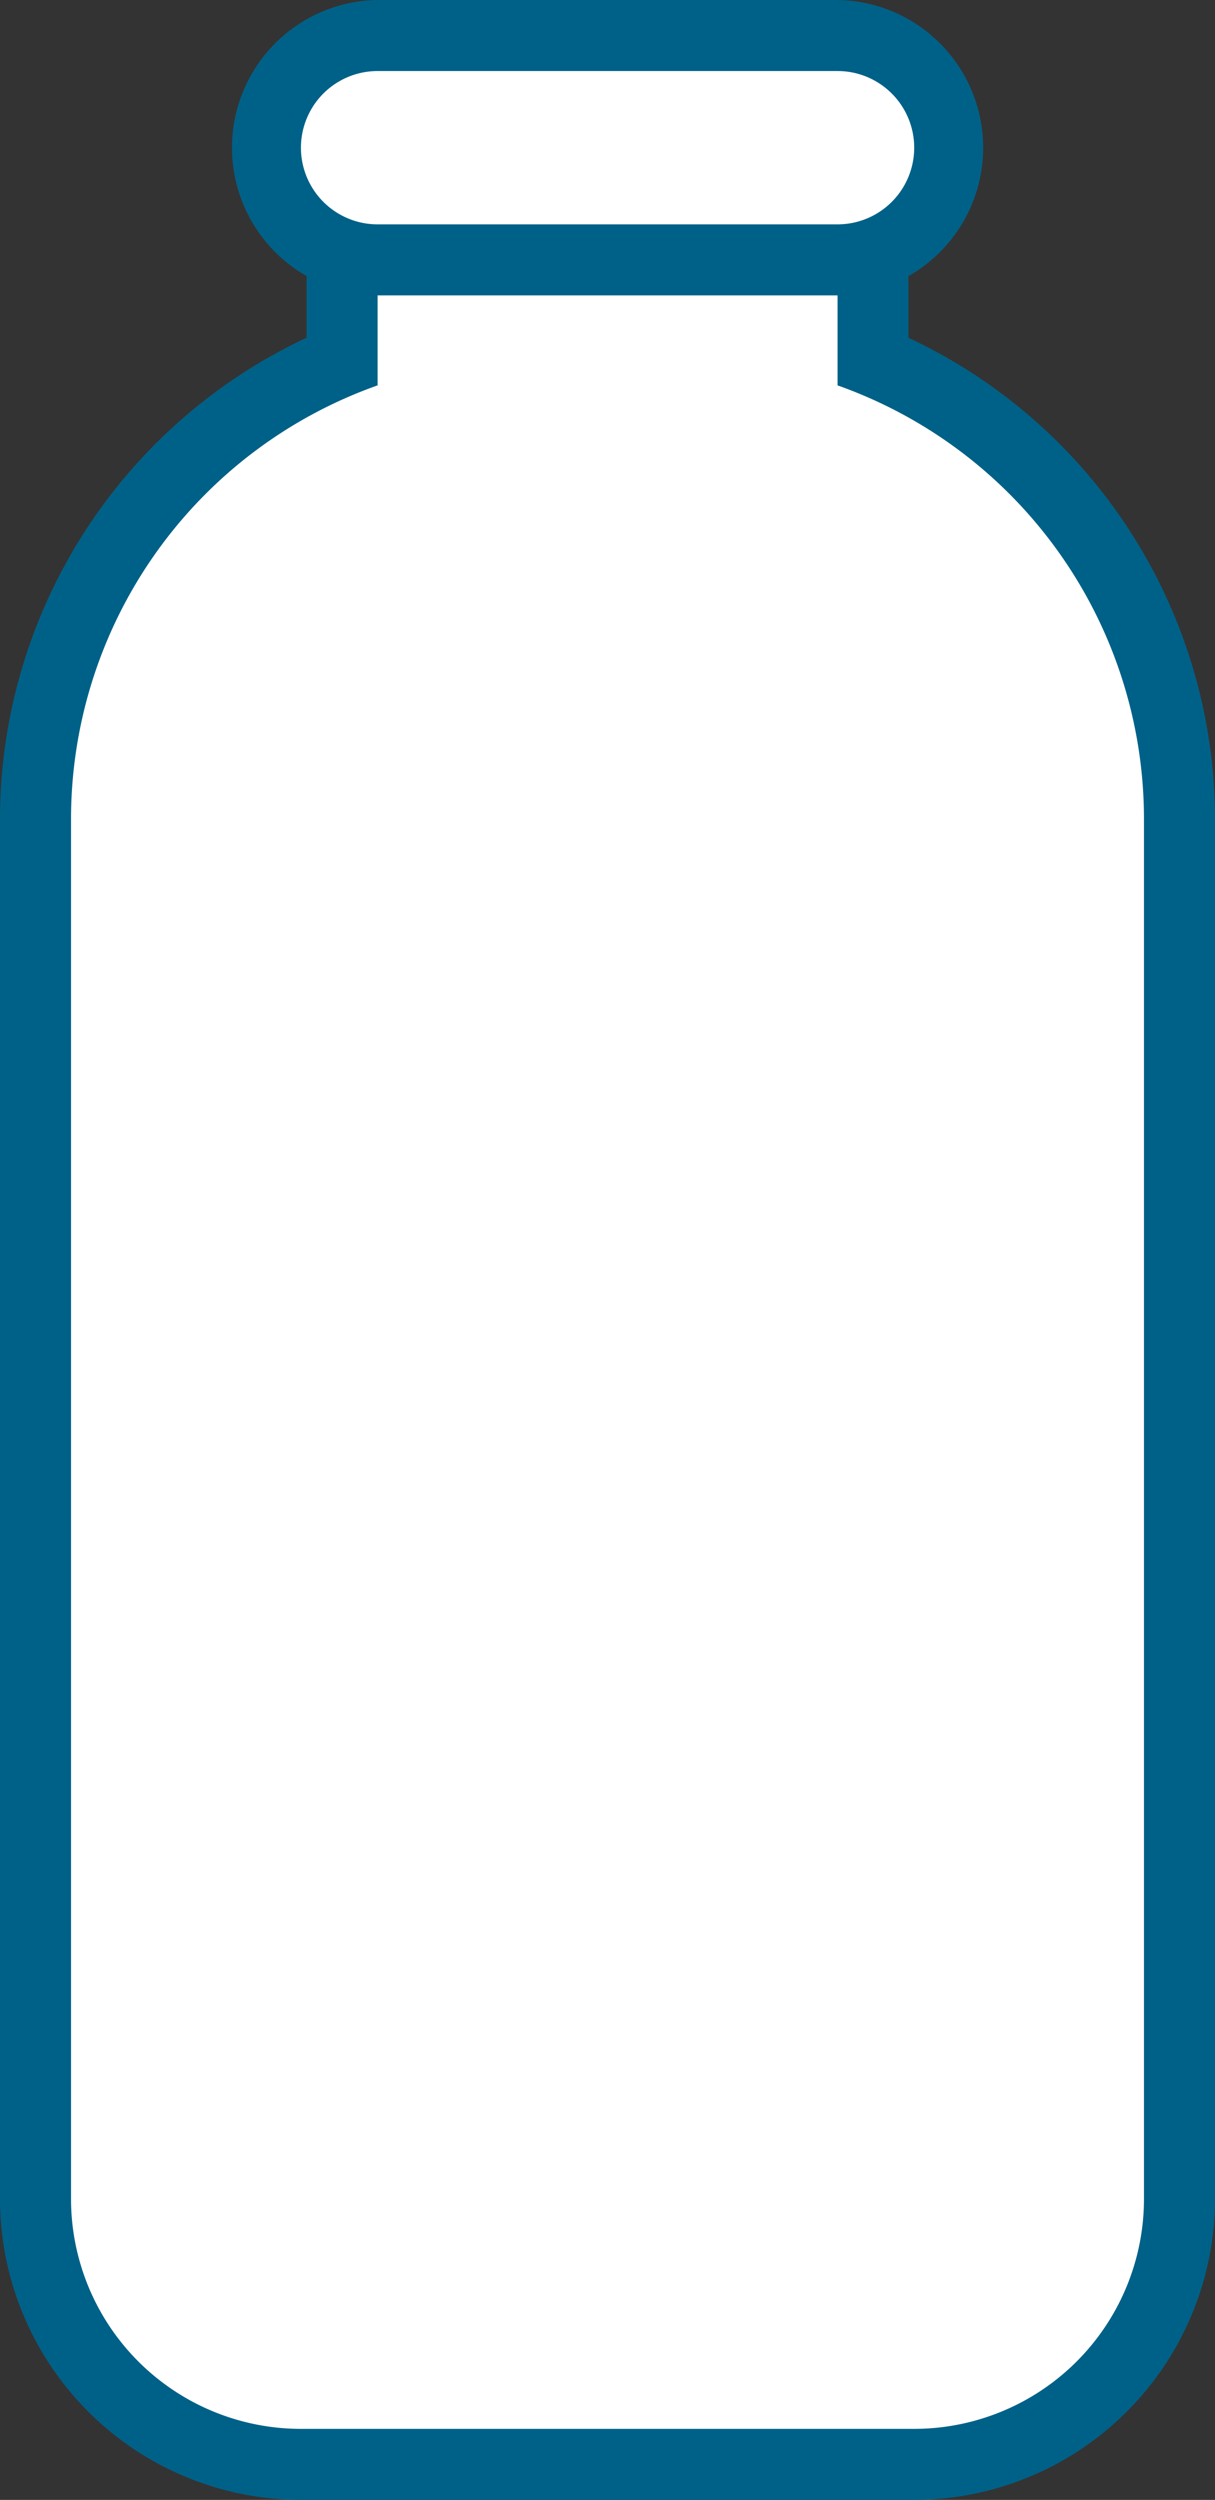
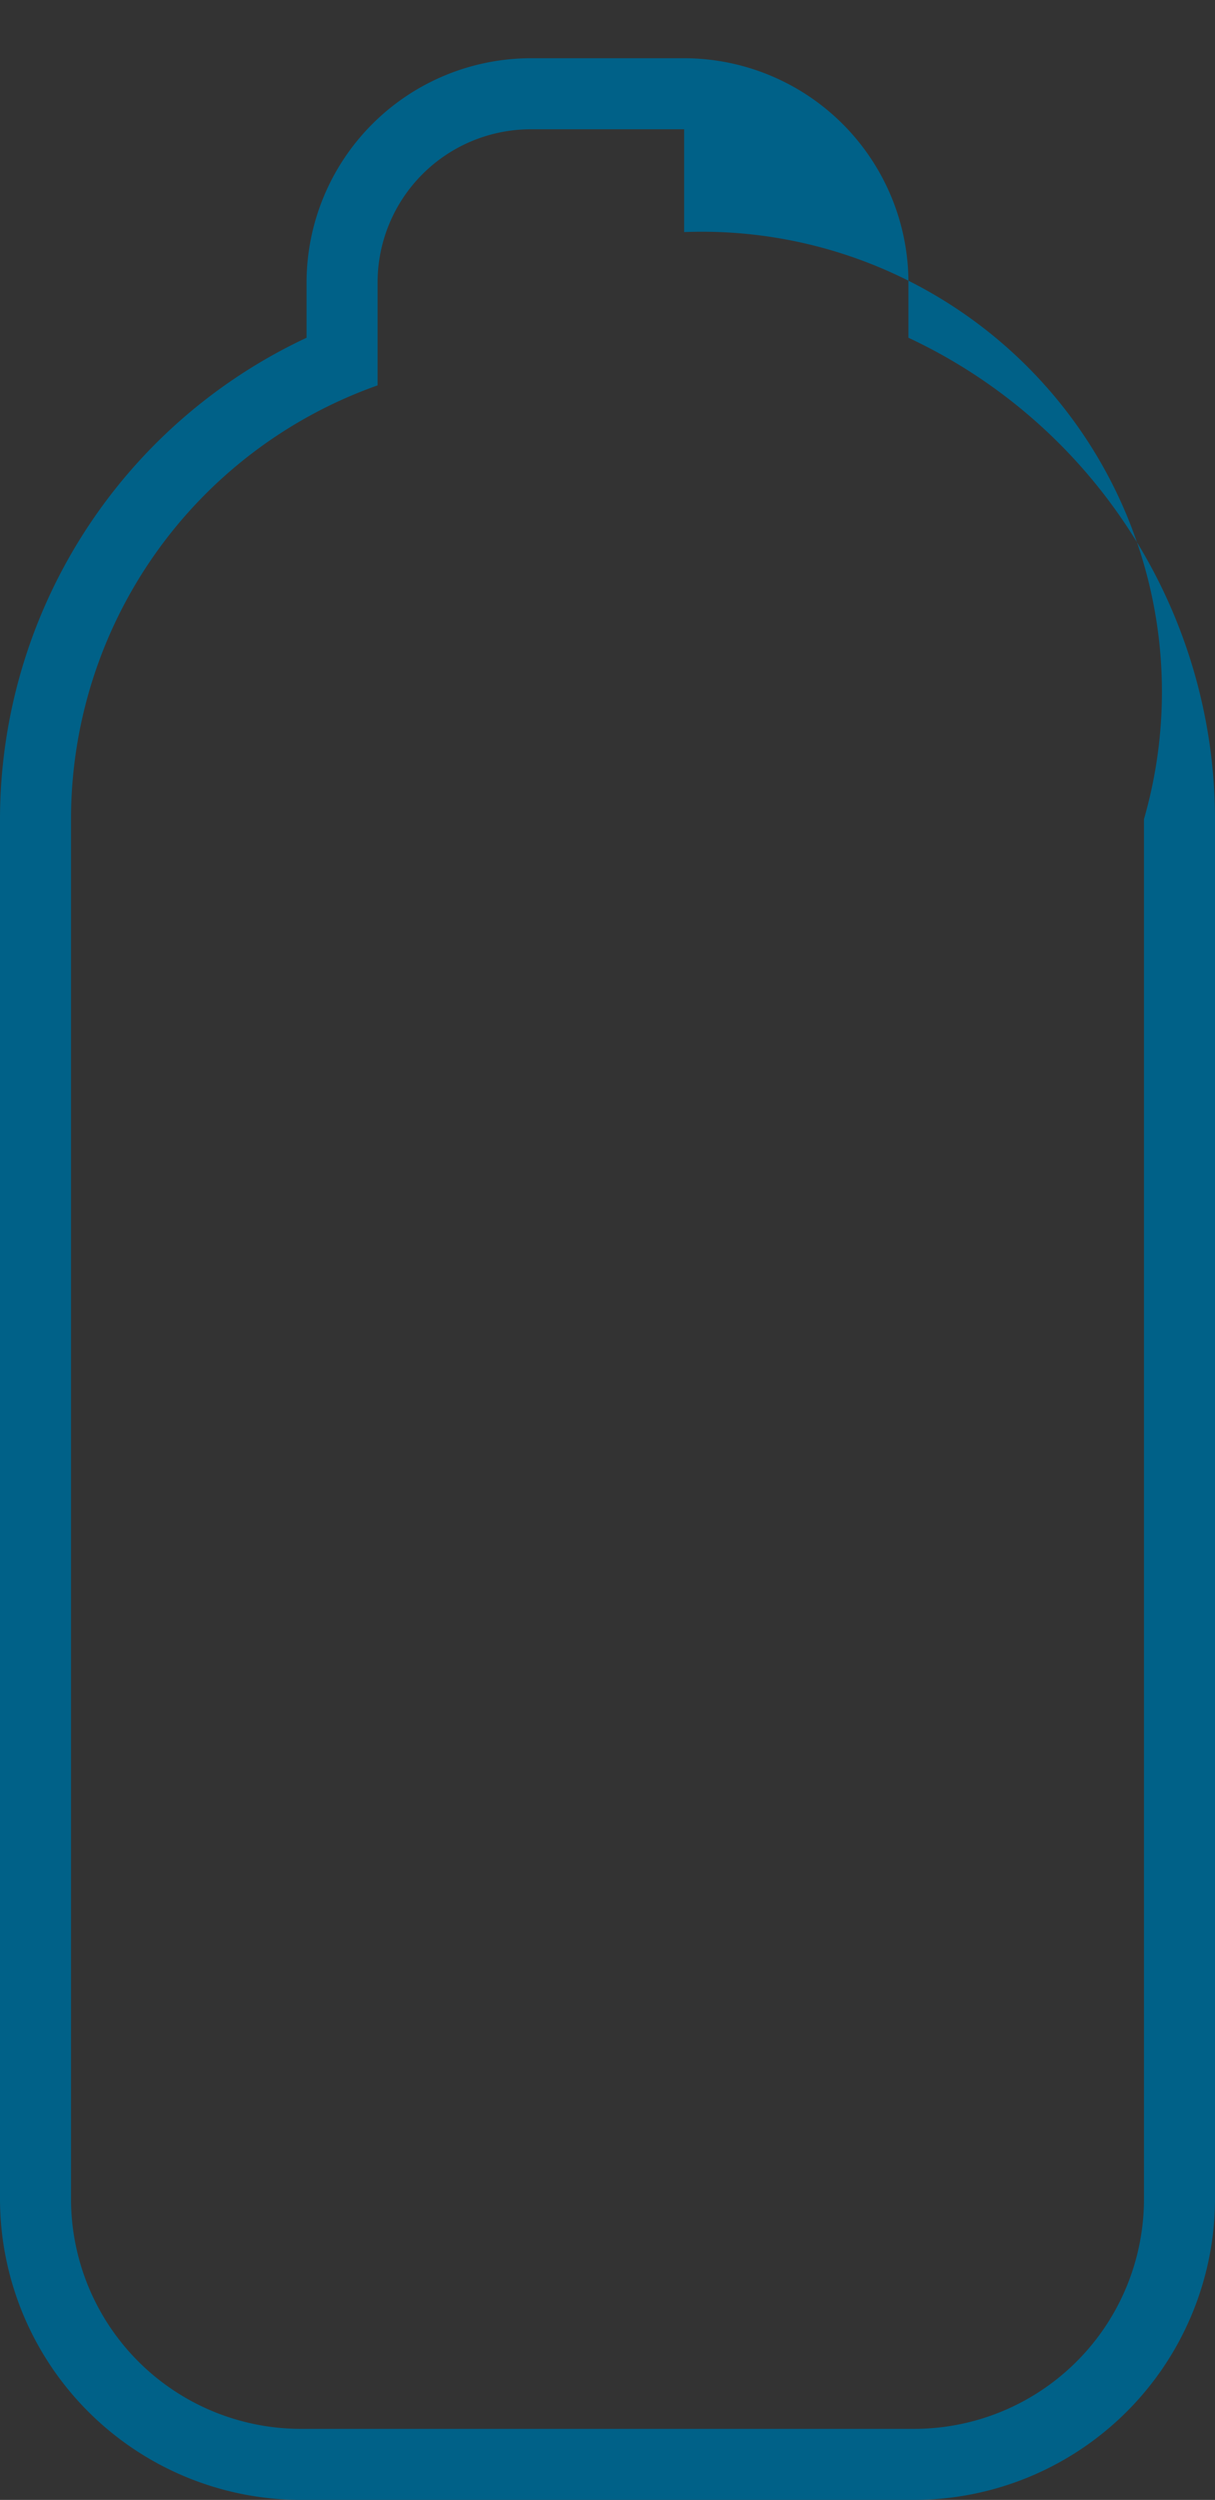
<svg xmlns="http://www.w3.org/2000/svg" width="41.053" height="84.451" viewBox="0 0 41.053 84.451">
  <rect x="0" y="0" width="41.053" height="84.451" fill="#333333" stroke="none" />
  <defs>
    <style>.a{fill:none;}.b{clip-path:url(#a);}.c{fill:#fff;}.d{fill:#006188;}</style>
    <clipPath id="a">
      <rect class="a" width="41.053" height="84.451" transform="translate(0 0)" />
    </clipPath>
  </defs>
  <g transform="translate(0 0)">
    <g class="b">
-       <path class="c" d="M10.168,83.252A8.979,8.979,0,0,1,1.2,74.283V27.672A16.771,16.771,0,0,1,11.557,12.194V9.546a6.387,6.387,0,0,1,6.38-6.379h5.178A6.387,6.387,0,0,1,29.5,9.546v2.648A16.771,16.771,0,0,1,39.853,27.672V74.283a8.979,8.979,0,0,1-8.969,8.969Z" />
-       <path class="d" d="M23.116,4.367A5.179,5.179,0,0,1,28.3,9.546v3.473A15.543,15.543,0,0,1,38.653,27.672V74.283a7.768,7.768,0,0,1-7.768,7.768H10.169A7.768,7.768,0,0,1,2.4,74.283V27.672A15.544,15.544,0,0,1,12.758,13.019V9.546a5.179,5.179,0,0,1,5.179-5.179h5.179m0-2.4H17.937a7.588,7.588,0,0,0-7.579,7.579V11.41A17.975,17.975,0,0,0,0,27.672V74.283A10.18,10.18,0,0,0,10.169,84.451H30.885A10.18,10.18,0,0,0,41.053,74.283V27.672A17.975,17.975,0,0,0,30.695,11.41V9.546a7.588,7.588,0,0,0-7.579-7.579" />
-       <path class="c" d="M12.758,8.779a3.79,3.79,0,1,1,0-7.579H28.3a3.79,3.79,0,1,1,0,7.579Z" />
-       <path class="d" d="M28.3,2.4a2.589,2.589,0,0,1,0,5.179H12.758a2.589,2.589,0,0,1,0-5.179H28.3m0-2.4H12.758a4.99,4.99,0,0,0,0,9.979H28.3A4.99,4.99,0,0,0,28.3,0" />
+       <path class="d" d="M23.116,4.367v3.473A15.543,15.543,0,0,1,38.653,27.672V74.283a7.768,7.768,0,0,1-7.768,7.768H10.169A7.768,7.768,0,0,1,2.4,74.283V27.672A15.544,15.544,0,0,1,12.758,13.019V9.546a5.179,5.179,0,0,1,5.179-5.179h5.179m0-2.4H17.937a7.588,7.588,0,0,0-7.579,7.579V11.41A17.975,17.975,0,0,0,0,27.672V74.283A10.18,10.18,0,0,0,10.169,84.451H30.885A10.18,10.18,0,0,0,41.053,74.283V27.672A17.975,17.975,0,0,0,30.695,11.41V9.546a7.588,7.588,0,0,0-7.579-7.579" />
    </g>
  </g>
</svg>